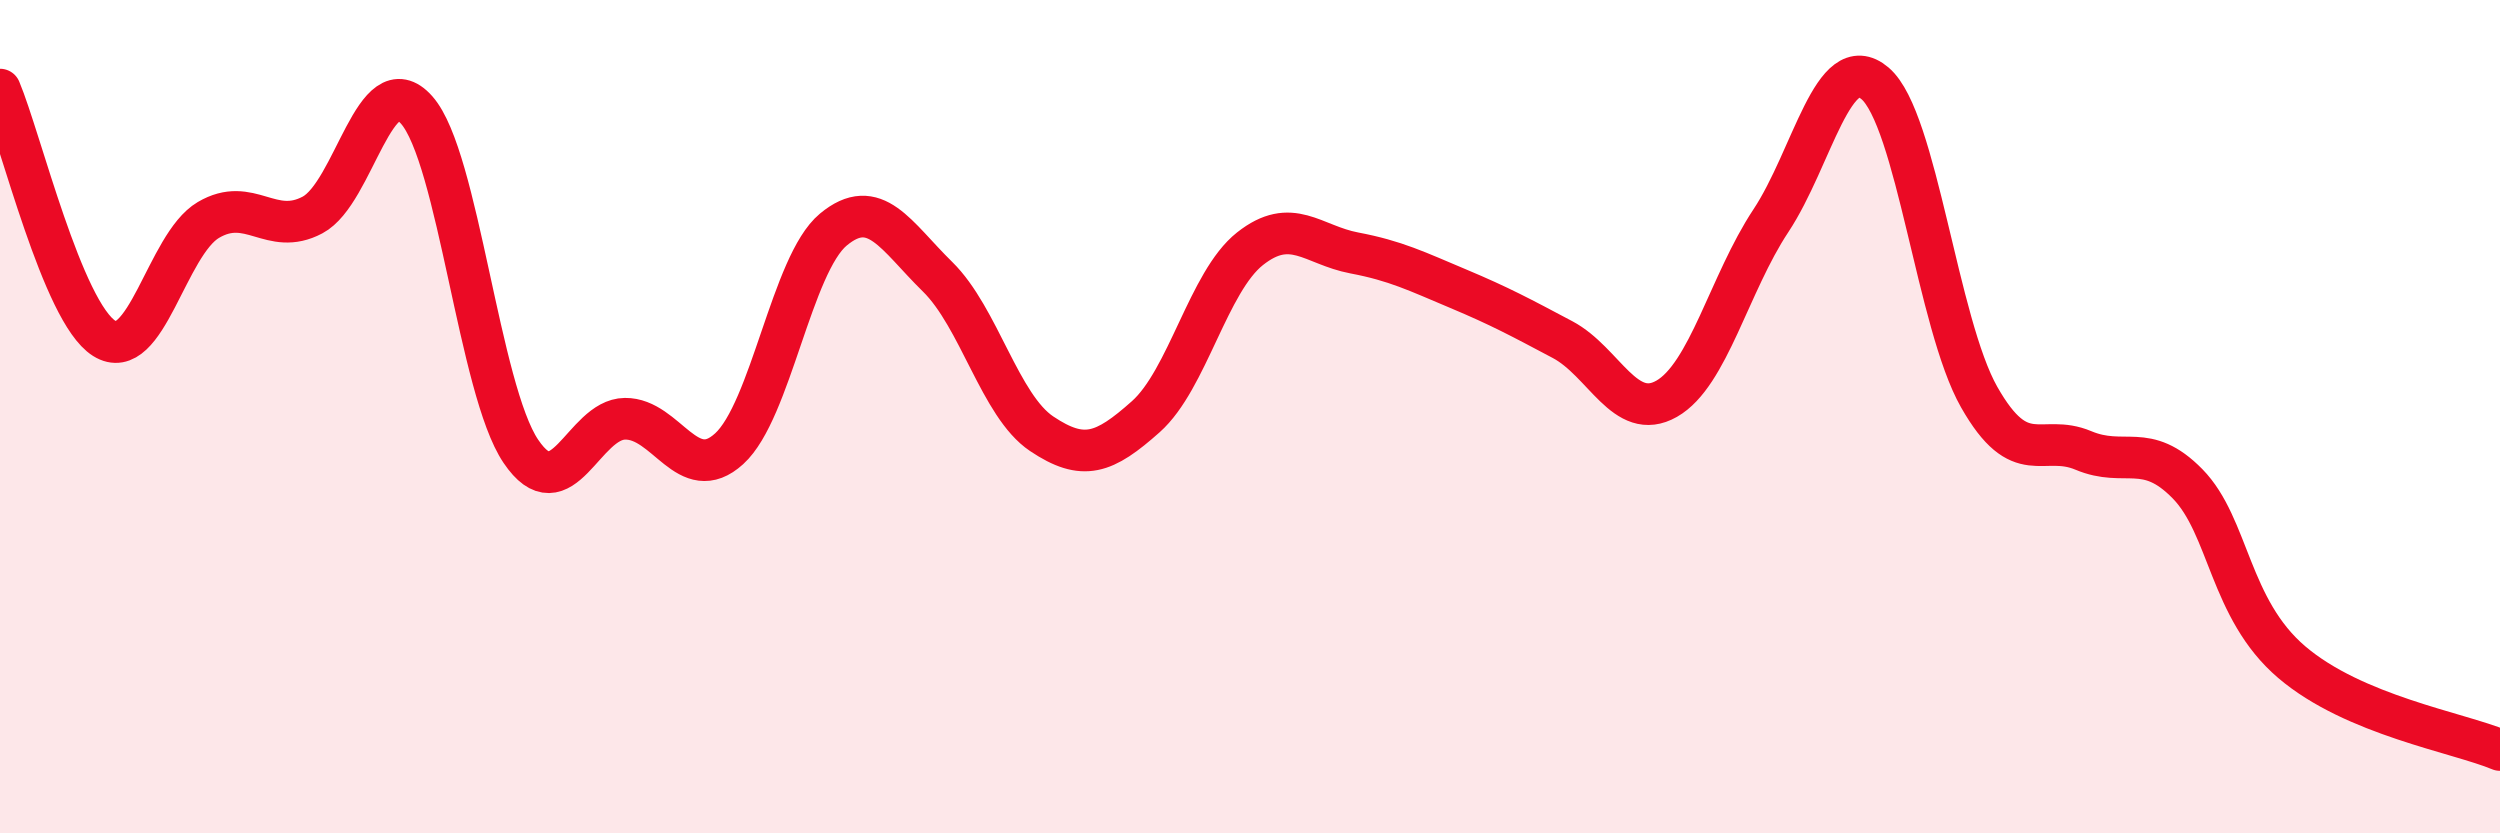
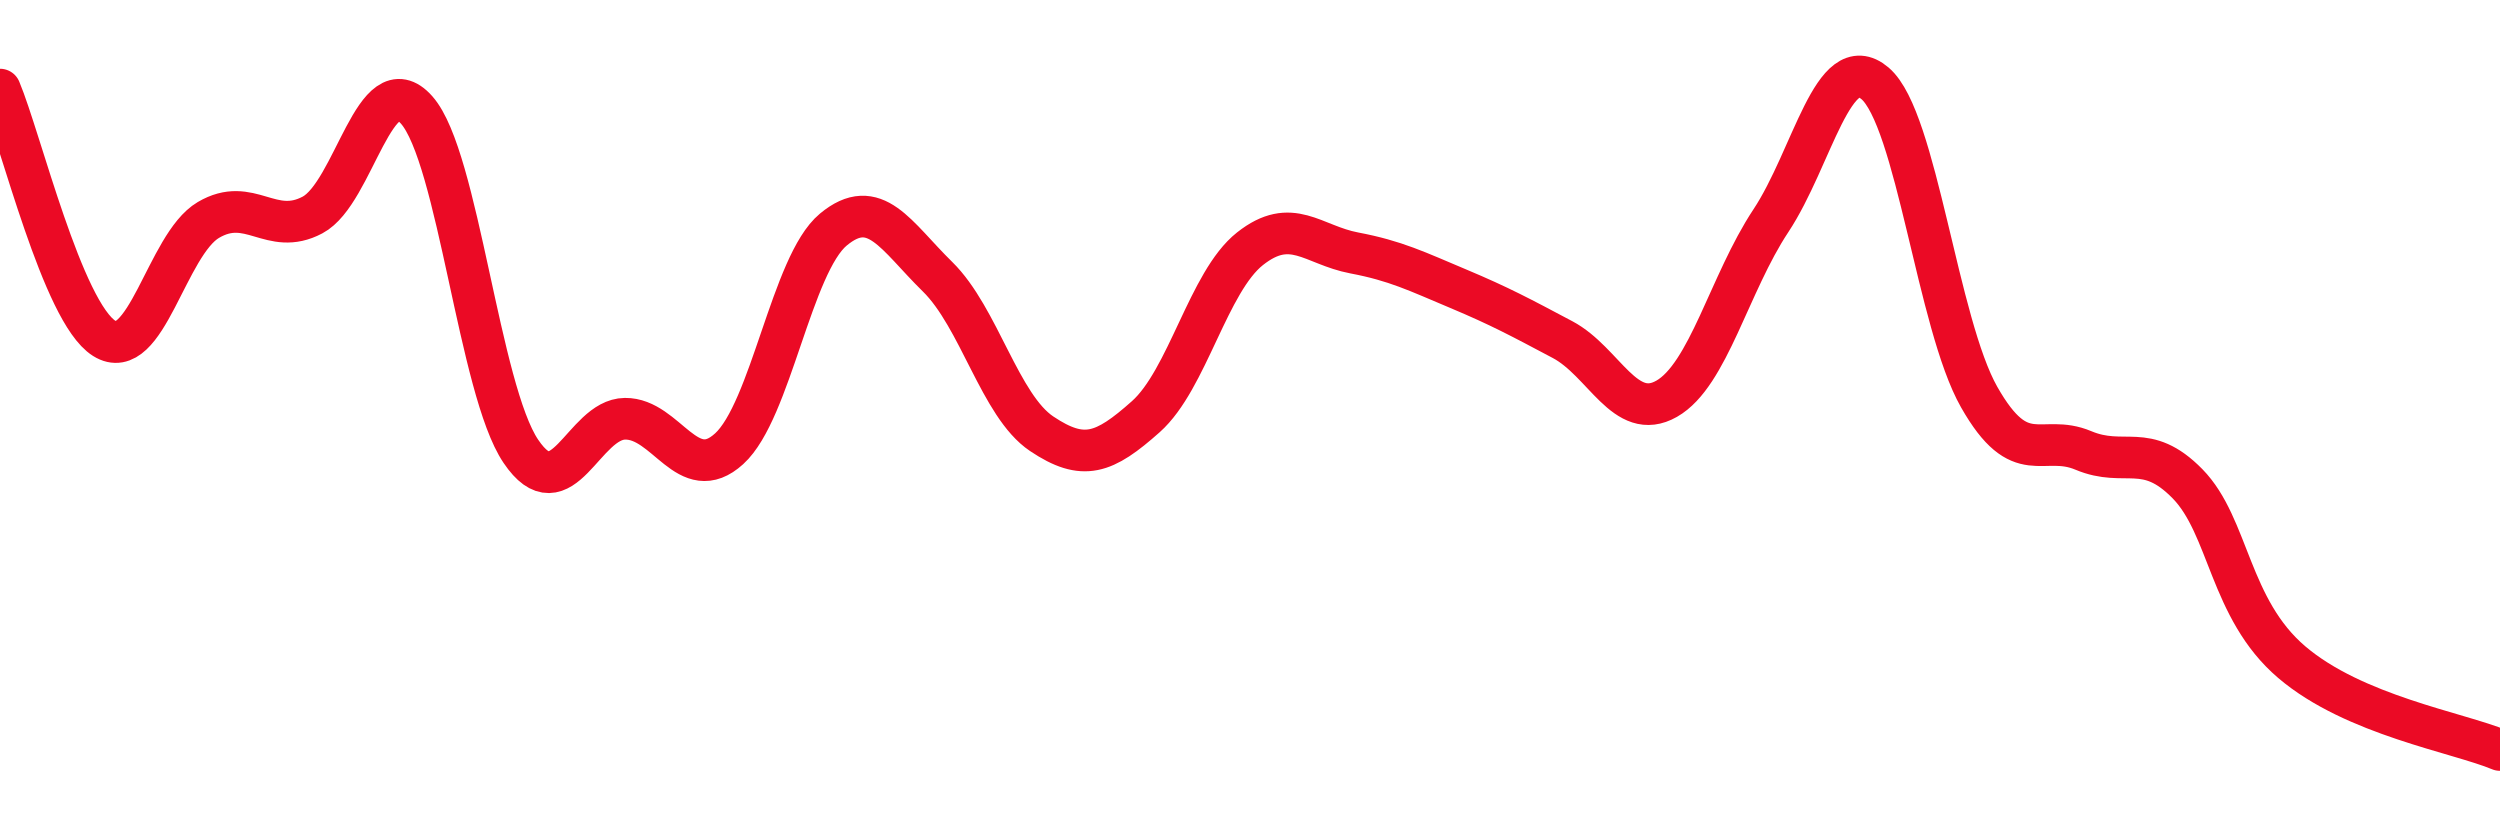
<svg xmlns="http://www.w3.org/2000/svg" width="60" height="20" viewBox="0 0 60 20">
-   <path d="M 0,2.15 C 0.5,3.34 1.5,7.49 2.5,8.12 C 3.5,8.75 4,5.87 5,5.28 C 6,4.69 6.5,5.69 7.5,5.16 C 8.5,4.63 9,1.51 10,2.64 C 11,3.77 11.5,9.35 12.5,10.83 C 13.5,12.31 14,10.06 15,10.05 C 16,10.04 16.5,11.68 17.5,10.77 C 18.5,9.86 19,6.34 20,5.51 C 21,4.68 21.5,5.66 22.5,6.64 C 23.5,7.62 24,9.74 25,10.41 C 26,11.08 26.5,10.89 27.5,10 C 28.5,9.11 29,6.76 30,5.97 C 31,5.18 31.5,5.88 32.5,6.07 C 33.5,6.26 34,6.51 35,6.93 C 36,7.35 36.5,7.62 37.5,8.15 C 38.5,8.68 39,10.14 40,9.57 C 41,9 41.5,6.81 42.5,5.3 C 43.5,3.79 44,1.15 45,2 C 46,2.85 46.5,7.77 47.5,9.53 C 48.5,11.29 49,10.39 50,10.81 C 51,11.23 51.5,10.59 52.5,11.61 C 53.5,12.63 53.5,14.61 55,15.89 C 56.5,17.17 59,17.58 60,18L60 20L0 20Z" fill="#EB0A25" opacity="0.1" stroke-linecap="round" stroke-linejoin="round" />
  <path d="M 0,2.15 C 0.5,3.34 1.5,7.49 2.5,8.12 C 3.5,8.75 4,5.87 5,5.28 C 6,4.69 6.5,5.69 7.5,5.16 C 8.5,4.63 9,1.51 10,2.64 C 11,3.77 11.5,9.35 12.5,10.83 C 13.5,12.31 14,10.06 15,10.05 C 16,10.04 16.5,11.68 17.5,10.77 C 18.5,9.86 19,6.34 20,5.51 C 21,4.68 21.5,5.66 22.5,6.64 C 23.5,7.62 24,9.74 25,10.41 C 26,11.08 26.5,10.89 27.5,10 C 28.5,9.11 29,6.76 30,5.97 C 31,5.18 31.5,5.88 32.5,6.07 C 33.5,6.26 34,6.51 35,6.93 C 36,7.35 36.5,7.62 37.5,8.15 C 38.5,8.68 39,10.14 40,9.57 C 41,9 41.5,6.81 42.5,5.3 C 43.5,3.79 44,1.15 45,2 C 46,2.85 46.5,7.77 47.5,9.53 C 48.5,11.29 49,10.39 50,10.81 C 51,11.23 51.5,10.59 52.5,11.61 C 53.5,12.63 53.5,14.61 55,15.89 C 56.5,17.17 59,17.58 60,18" stroke="#EB0A25" stroke-width="1" fill="none" stroke-linecap="round" stroke-linejoin="round" />
</svg>